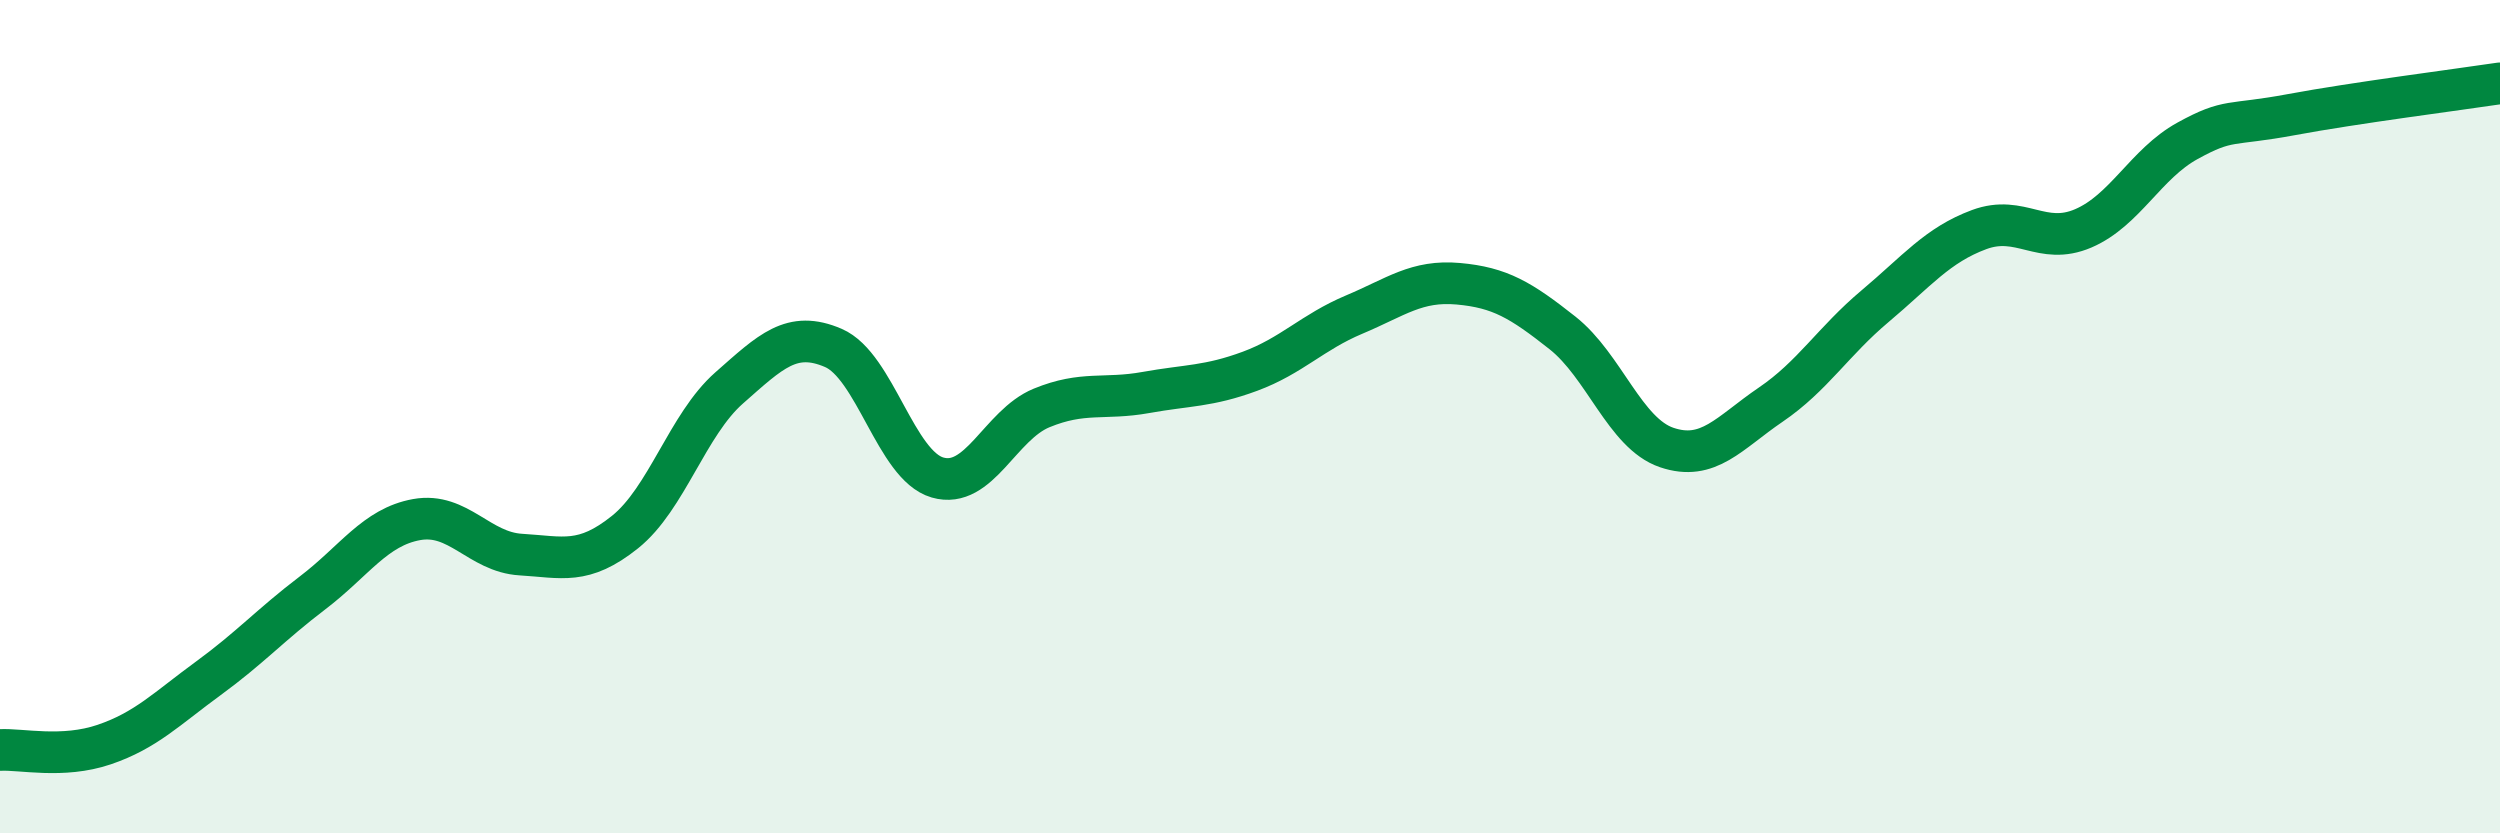
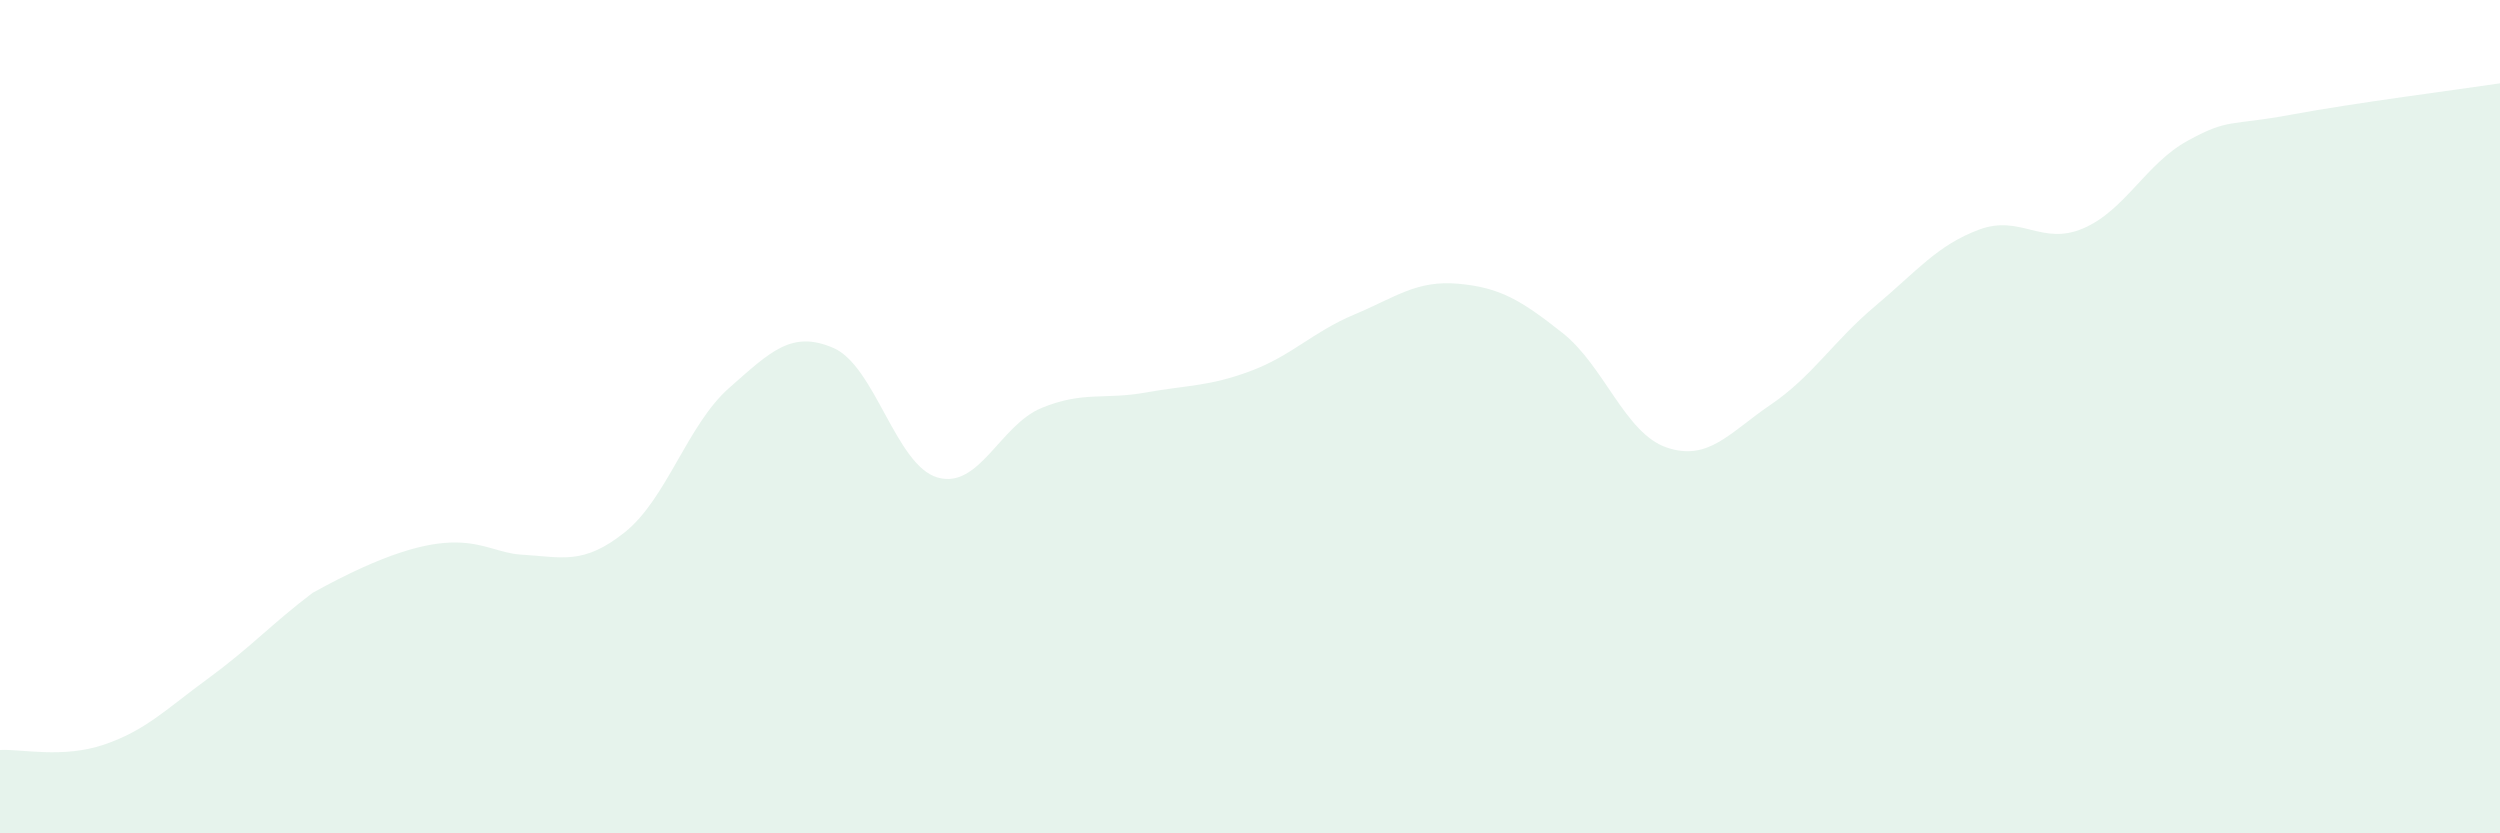
<svg xmlns="http://www.w3.org/2000/svg" width="60" height="20" viewBox="0 0 60 20">
-   <path d="M 0,18 C 0.5,17.97 1.5,18.21 2.5,17.87 C 3.5,17.53 4,17.01 5,16.28 C 6,15.55 6.5,14.99 7.5,14.23 C 8.5,13.47 9,12.65 10,12.47 C 11,12.29 11.5,13.25 12.5,13.31 C 13.5,13.37 14,13.57 15,12.77 C 16,11.97 16.5,10.19 17.5,9.31 C 18.5,8.43 19,7.92 20,8.35 C 21,8.78 21.5,11.17 22.5,11.46 C 23.5,11.75 24,10.2 25,9.79 C 26,9.38 26.5,9.6 27.5,9.42 C 28.5,9.24 29,9.28 30,8.91 C 31,8.54 31.5,7.97 32.5,7.55 C 33.5,7.13 34,6.72 35,6.81 C 36,6.9 36.5,7.2 37.5,7.99 C 38.5,8.78 39,10.4 40,10.74 C 41,11.08 41.5,10.39 42.5,9.71 C 43.5,9.03 44,8.19 45,7.35 C 46,6.51 46.5,5.88 47.5,5.51 C 48.5,5.14 49,5.91 50,5.48 C 51,5.05 51.5,3.93 52.5,3.38 C 53.5,2.83 53.5,3.03 55,2.75 C 56.5,2.47 59,2.15 60,2L60 20L0 20Z" fill="#008740" opacity="0.1" stroke-linecap="round" stroke-linejoin="round" />
-   <path d="M 0,18 C 0.5,17.97 1.5,18.21 2.5,17.87 C 3.5,17.53 4,17.01 5,16.28 C 6,15.55 6.5,14.99 7.5,14.23 C 8.5,13.47 9,12.65 10,12.47 C 11,12.29 11.5,13.25 12.5,13.31 C 13.5,13.37 14,13.57 15,12.77 C 16,11.97 16.5,10.19 17.5,9.31 C 18.5,8.43 19,7.92 20,8.35 C 21,8.78 21.5,11.17 22.5,11.46 C 23.5,11.75 24,10.2 25,9.79 C 26,9.38 26.5,9.6 27.5,9.42 C 28.5,9.24 29,9.28 30,8.91 C 31,8.54 31.5,7.97 32.5,7.55 C 33.5,7.13 34,6.72 35,6.81 C 36,6.9 36.5,7.2 37.5,7.99 C 38.5,8.78 39,10.4 40,10.74 C 41,11.08 41.5,10.39 42.5,9.71 C 43.5,9.03 44,8.19 45,7.35 C 46,6.51 46.5,5.88 47.5,5.51 C 48.5,5.14 49,5.91 50,5.48 C 51,5.05 51.5,3.93 52.5,3.38 C 53.5,2.83 53.5,3.03 55,2.75 C 56.5,2.47 59,2.15 60,2" stroke="#008740" stroke-width="1" fill="none" stroke-linecap="round" stroke-linejoin="round" />
+   <path d="M 0,18 C 0.5,17.97 1.5,18.21 2.5,17.87 C 3.5,17.53 4,17.01 5,16.28 C 6,15.55 6.5,14.99 7.5,14.23 C 11,12.29 11.5,13.25 12.5,13.31 C 13.5,13.37 14,13.57 15,12.77 C 16,11.97 16.5,10.19 17.5,9.31 C 18.5,8.43 19,7.92 20,8.35 C 21,8.78 21.5,11.17 22.5,11.46 C 23.5,11.75 24,10.2 25,9.79 C 26,9.38 26.5,9.6 27.5,9.42 C 28.5,9.24 29,9.28 30,8.91 C 31,8.54 31.5,7.97 32.5,7.55 C 33.5,7.13 34,6.72 35,6.81 C 36,6.9 36.5,7.2 37.5,7.99 C 38.5,8.78 39,10.4 40,10.74 C 41,11.08 41.5,10.39 42.5,9.71 C 43.5,9.03 44,8.19 45,7.35 C 46,6.51 46.5,5.88 47.5,5.51 C 48.5,5.14 49,5.91 50,5.48 C 51,5.05 51.5,3.93 52.5,3.38 C 53.5,2.83 53.5,3.03 55,2.75 C 56.5,2.47 59,2.15 60,2L60 20L0 20Z" fill="#008740" opacity="0.1" stroke-linecap="round" stroke-linejoin="round" />
</svg>